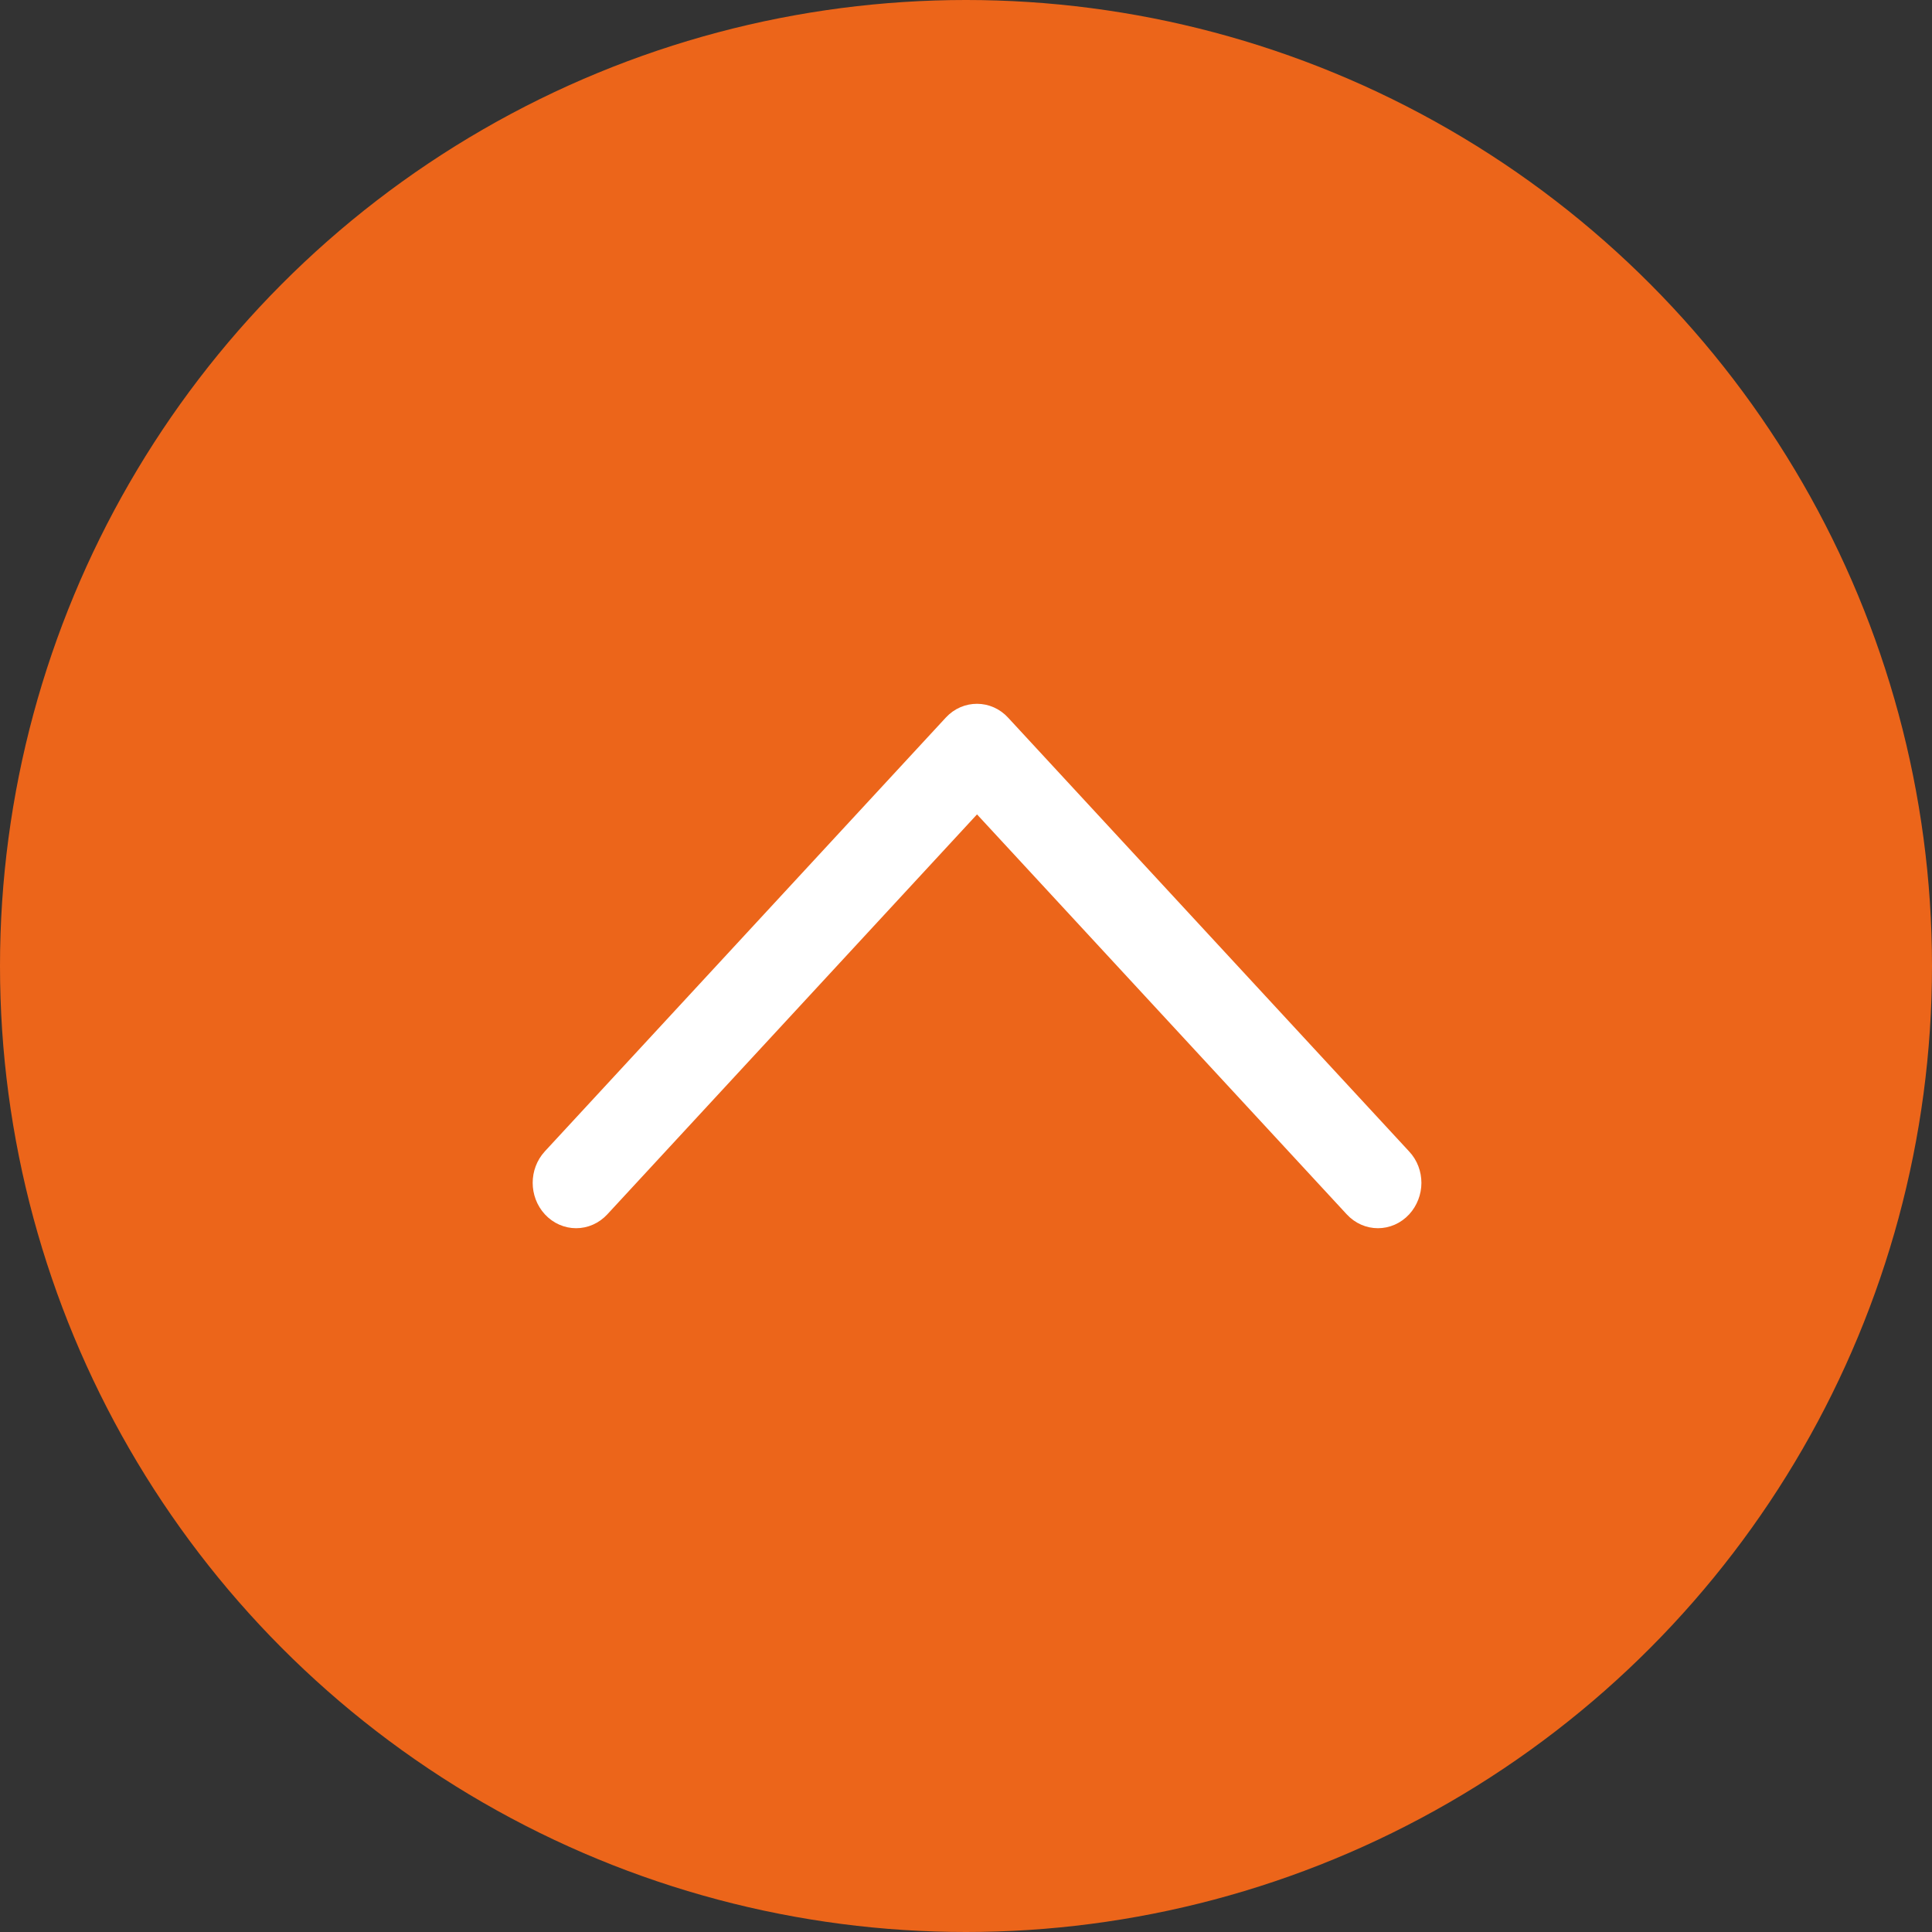
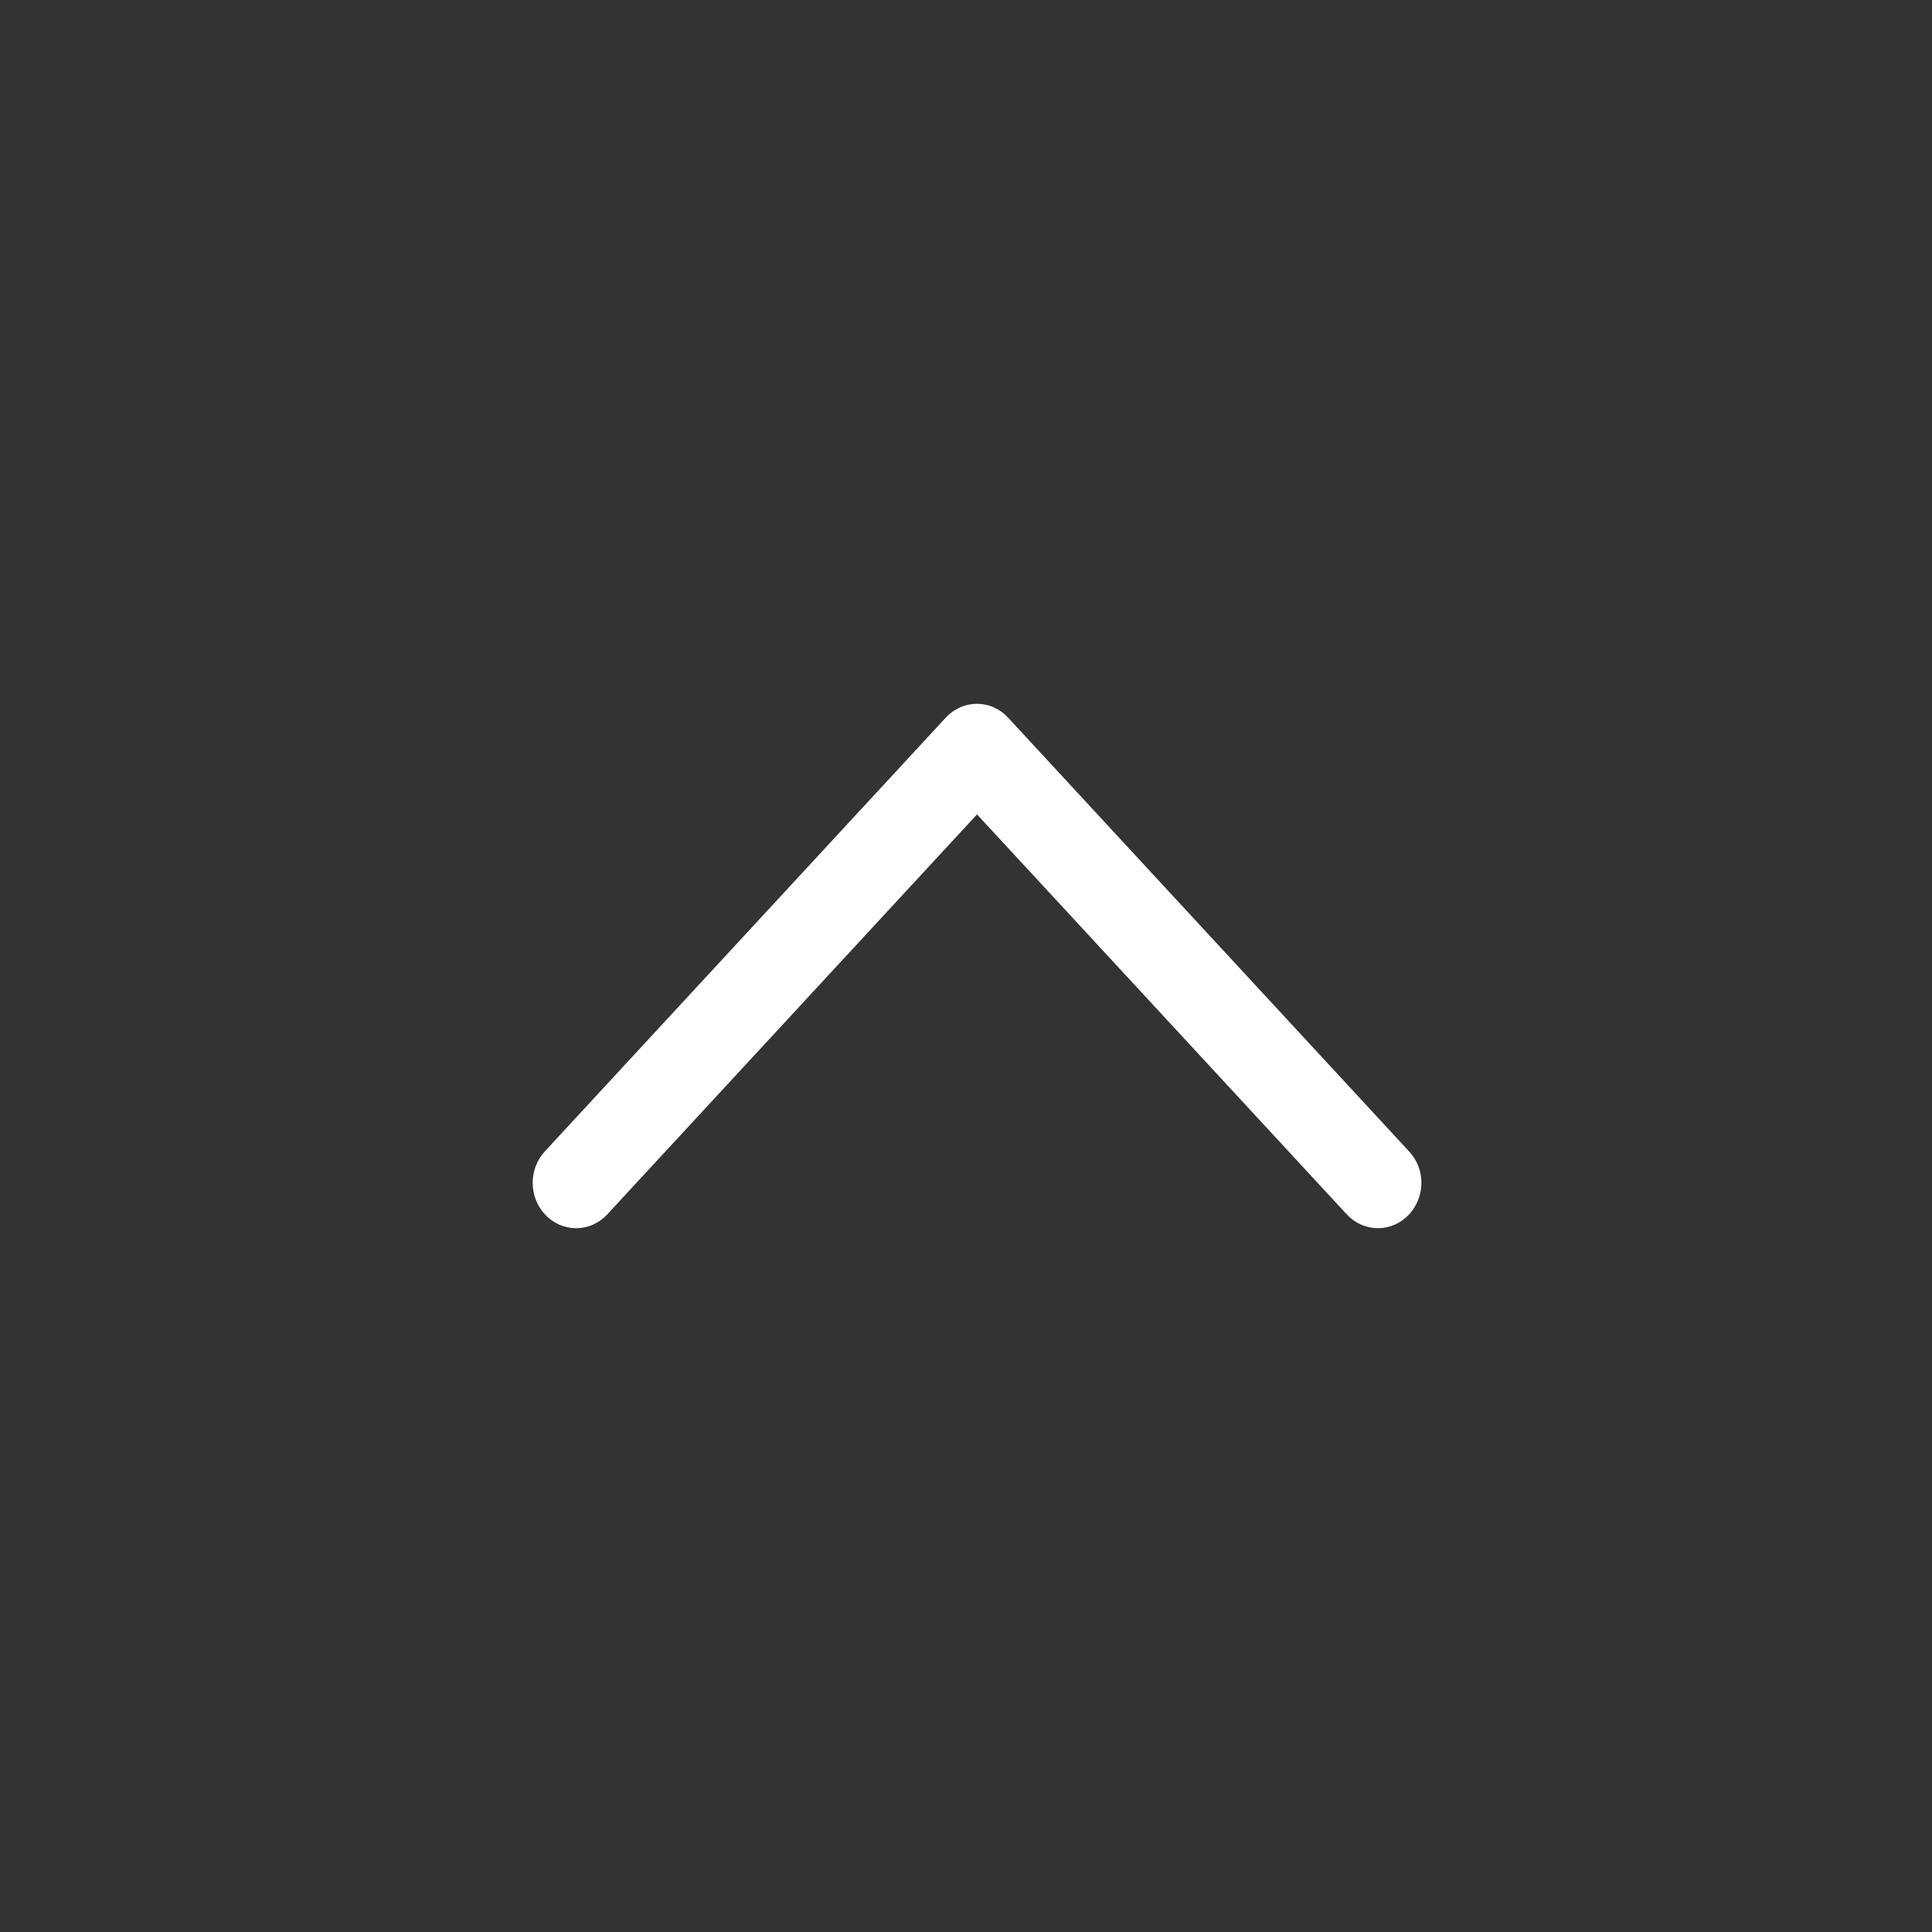
<svg xmlns="http://www.w3.org/2000/svg" width="50px" height="50px" viewBox="0 0 50 50" version="1.1">
  <rect x="0" y="0" width="50" height="50" fill="#333333" stroke="none" />
  <title>Group 41</title>
  <g id="Page-1" stroke="none" stroke-width="1" fill="none" fill-rule="evenodd">
    <g id="index_1" transform="translate(-1790, -5335)">
      <g id="Group-41" transform="translate(1790, 5335)">
-         <circle id="Oval-8" fill="#EC651A" cx="25" cy="25" r="25" />
        <g id="next" transform="translate(25.286, 24.786) rotate(-90) translate(-25.286, -24.786) translate(18.786, 13.786)" fill="#FFFFFF" fill-rule="nonzero" stroke="#FFFFFF">
          <path d="M12.378,10.561 L1.151,0.183 C0.887,-0.061 0.463,-0.061 0.198,0.183 C-0.066,0.428 -0.066,0.82 0.198,1.064 L10.946,10.999 L0.198,20.935 C-0.066,21.179 -0.066,21.571 0.198,21.816 C0.328,21.935 0.502,22 0.672,22 C0.842,22 1.016,21.94 1.146,21.816 L12.373,11.437 C12.637,11.198 12.637,10.801 12.378,10.561 Z" id="Shape" />
        </g>
      </g>
    </g>
  </g>
</svg>